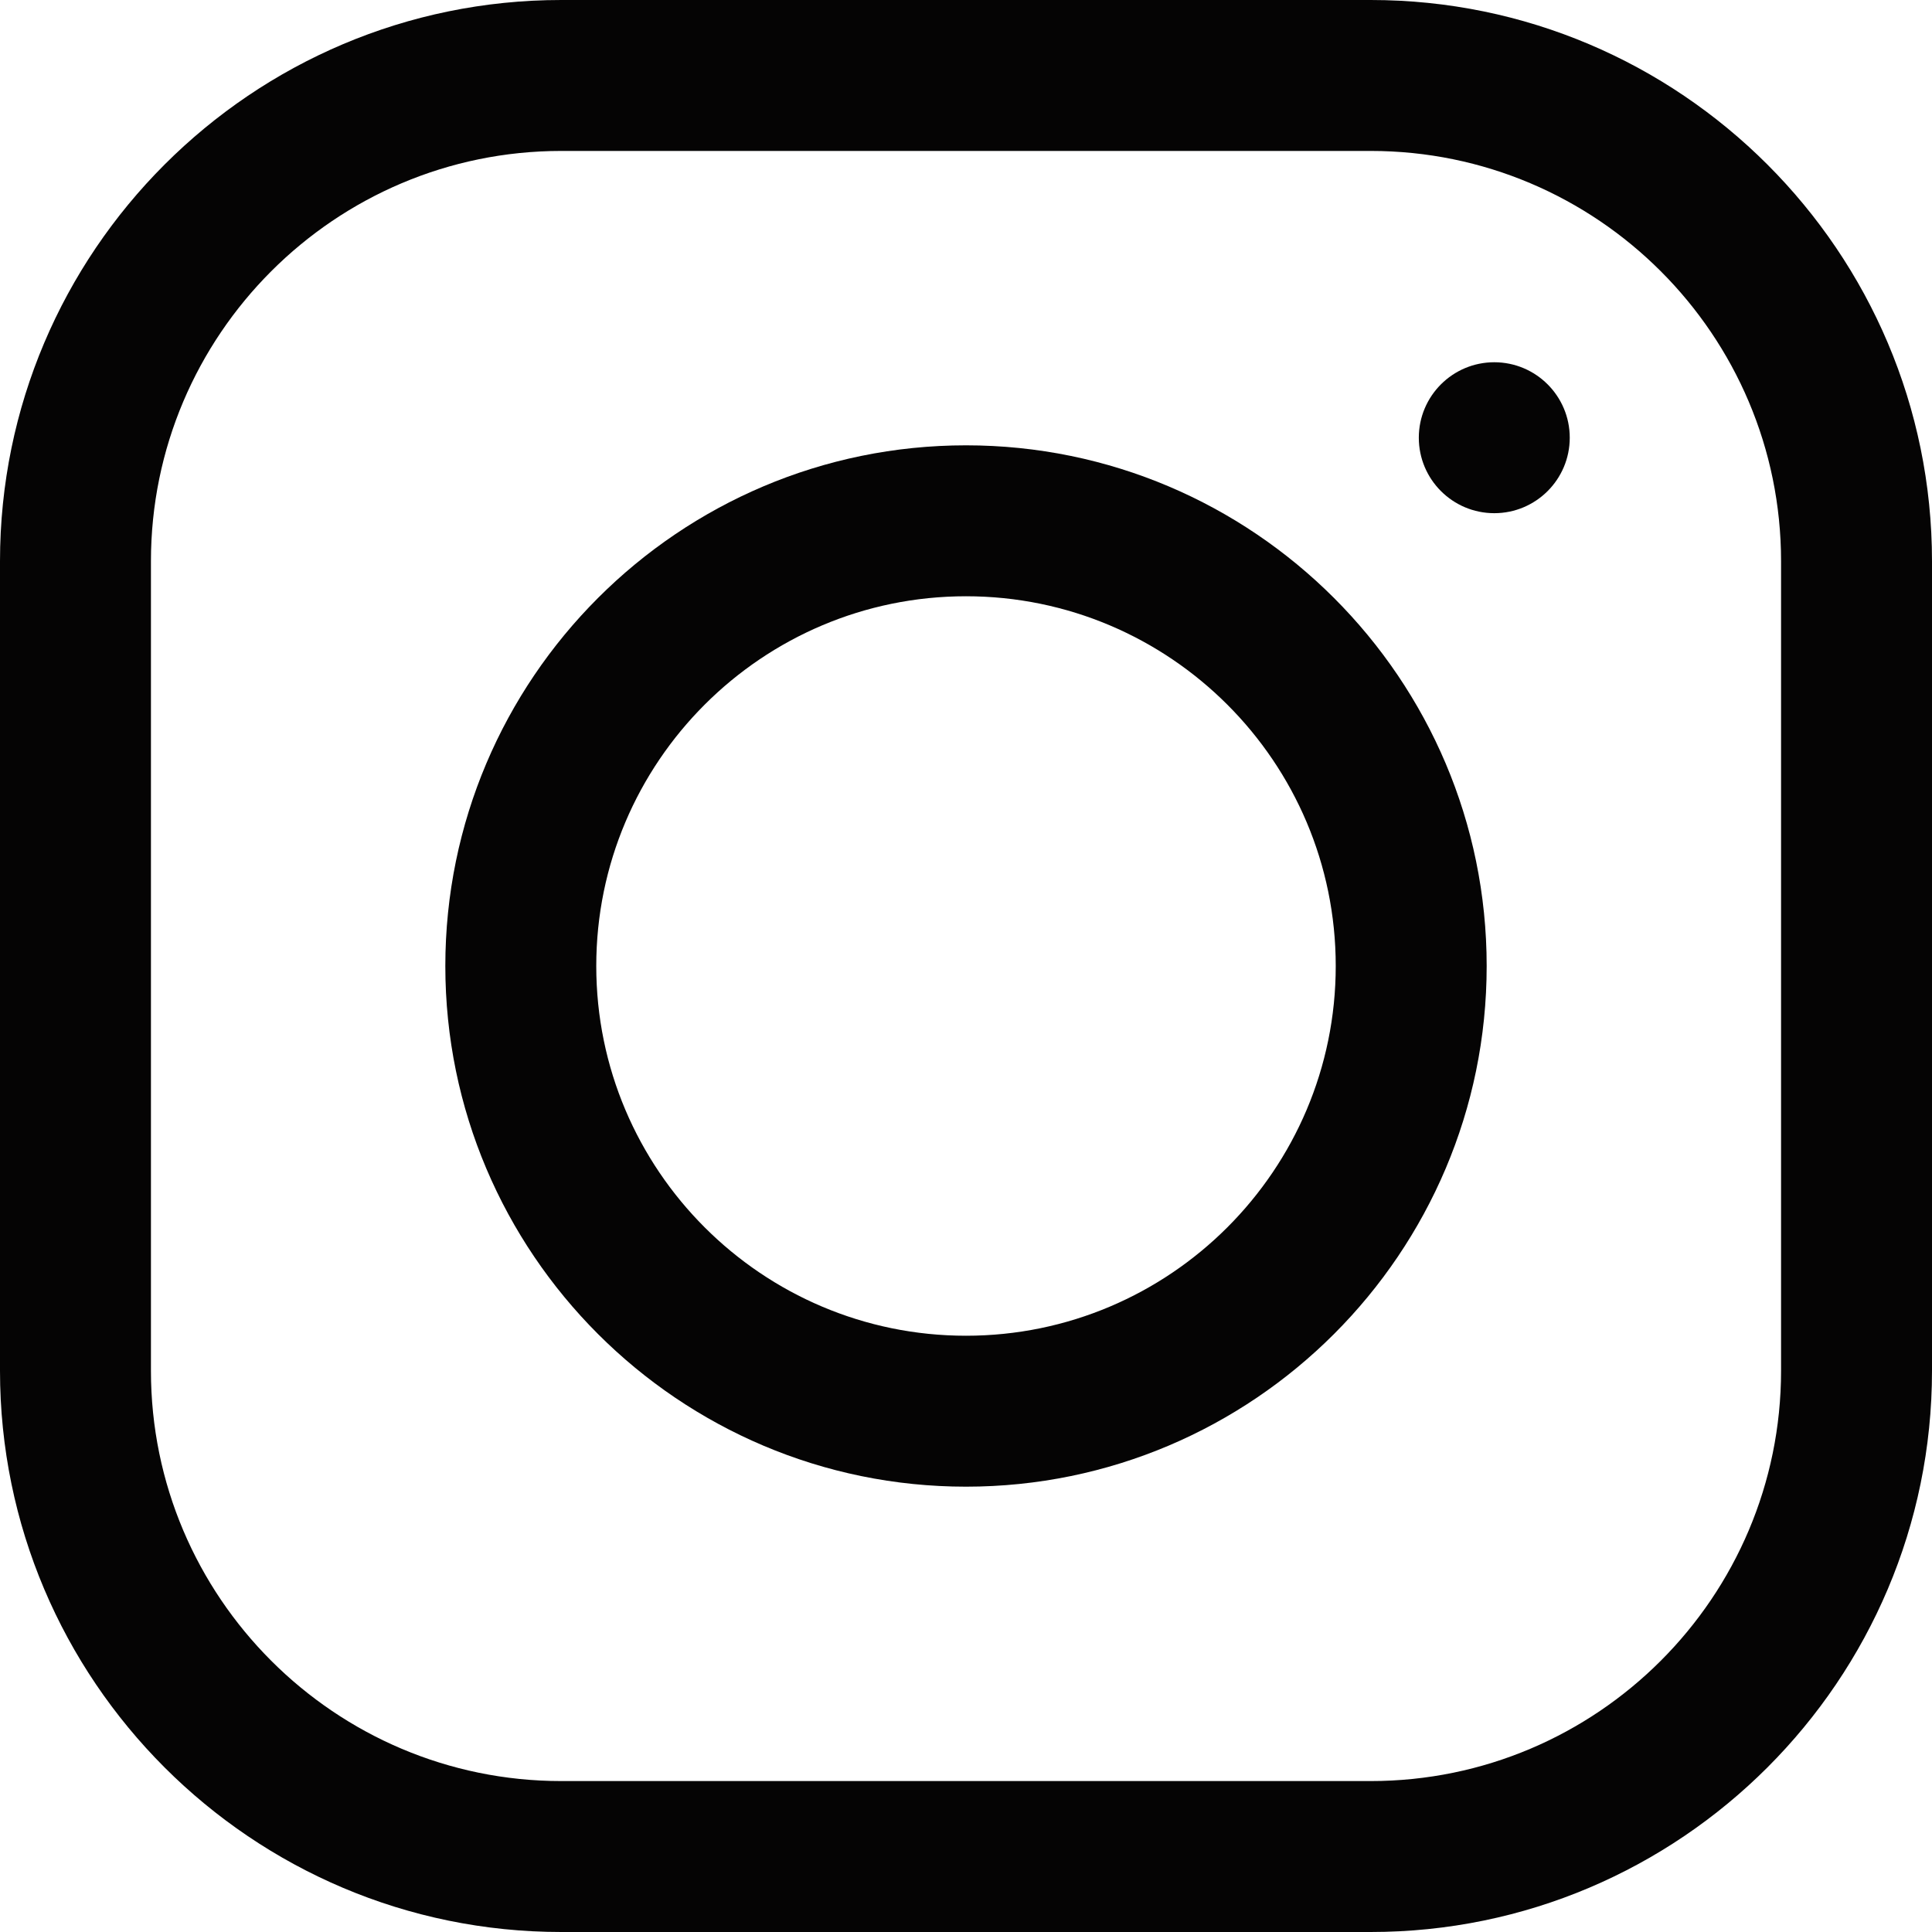
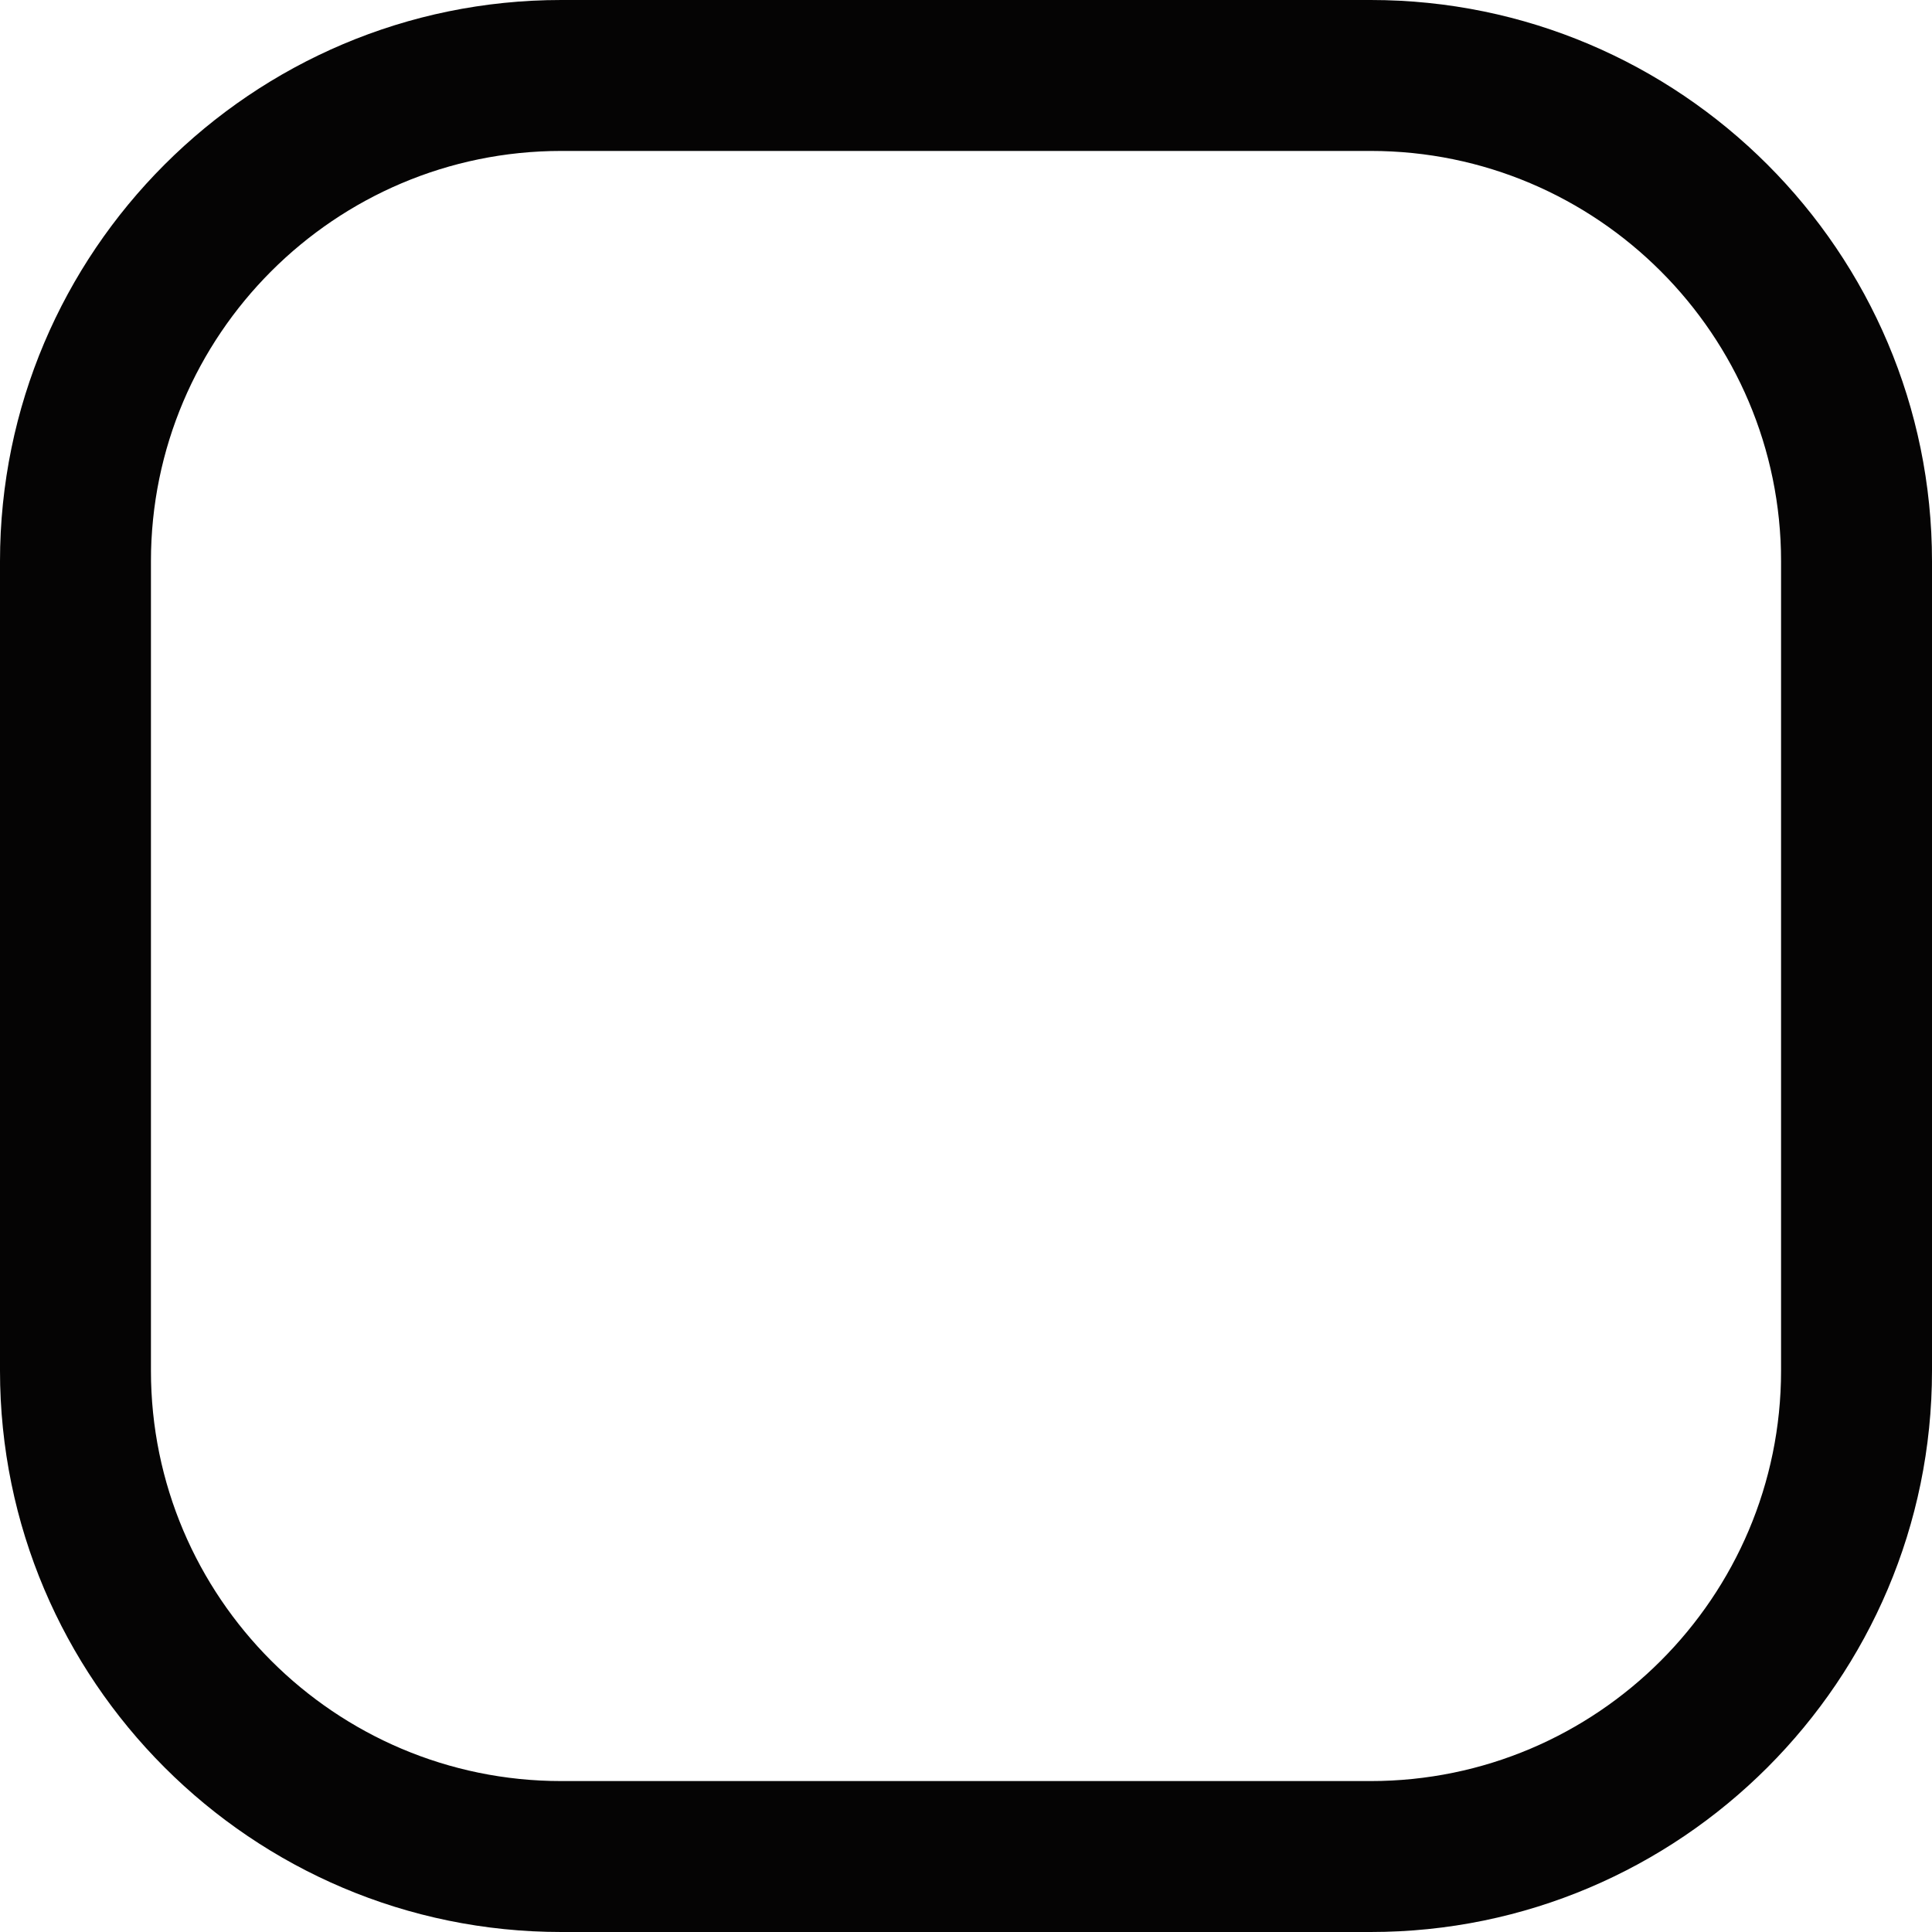
<svg xmlns="http://www.w3.org/2000/svg" width="16" height="16" viewBox="0 0 16 16" fill="none">
  <path d="M11.352 0H4.648C2.085 0 0 2.085 0 4.648V11.352C0 13.915 2.085 16 4.648 16H11.352C13.915 16 16 13.915 16 11.352V4.648C16 2.085 13.915 0 11.352 0ZM14.75 11.352C14.75 13.226 13.226 14.75 11.352 14.75H4.648C2.774 14.75 1.25 13.226 1.25 11.352V4.648C1.25 2.774 2.774 1.25 4.648 1.25H11.352C13.226 1.25 14.75 2.774 14.75 4.648V11.352Z" fill="#050404" />
-   <path d="M8 3.688C5.622 3.688 3.688 5.622 3.688 8C3.688 10.378 5.622 12.312 8 12.312C10.378 12.312 12.312 10.378 12.312 8C12.312 5.622 10.378 3.688 8 3.688ZM8 11.062C6.311 11.062 4.938 9.689 4.938 8C4.938 6.311 6.311 4.938 8 4.938C9.689 4.938 11.062 6.311 11.062 8C11.062 9.689 9.689 11.062 8 11.062Z" fill="#050404" />
-   <path d="M12.375 4.25C12.72 4.25 13 3.97 13 3.625C13 3.28 12.72 3 12.375 3C12.03 3 11.75 3.28 11.75 3.625C11.75 3.97 12.03 4.25 12.375 4.25Z" fill="#050404" />
</svg>